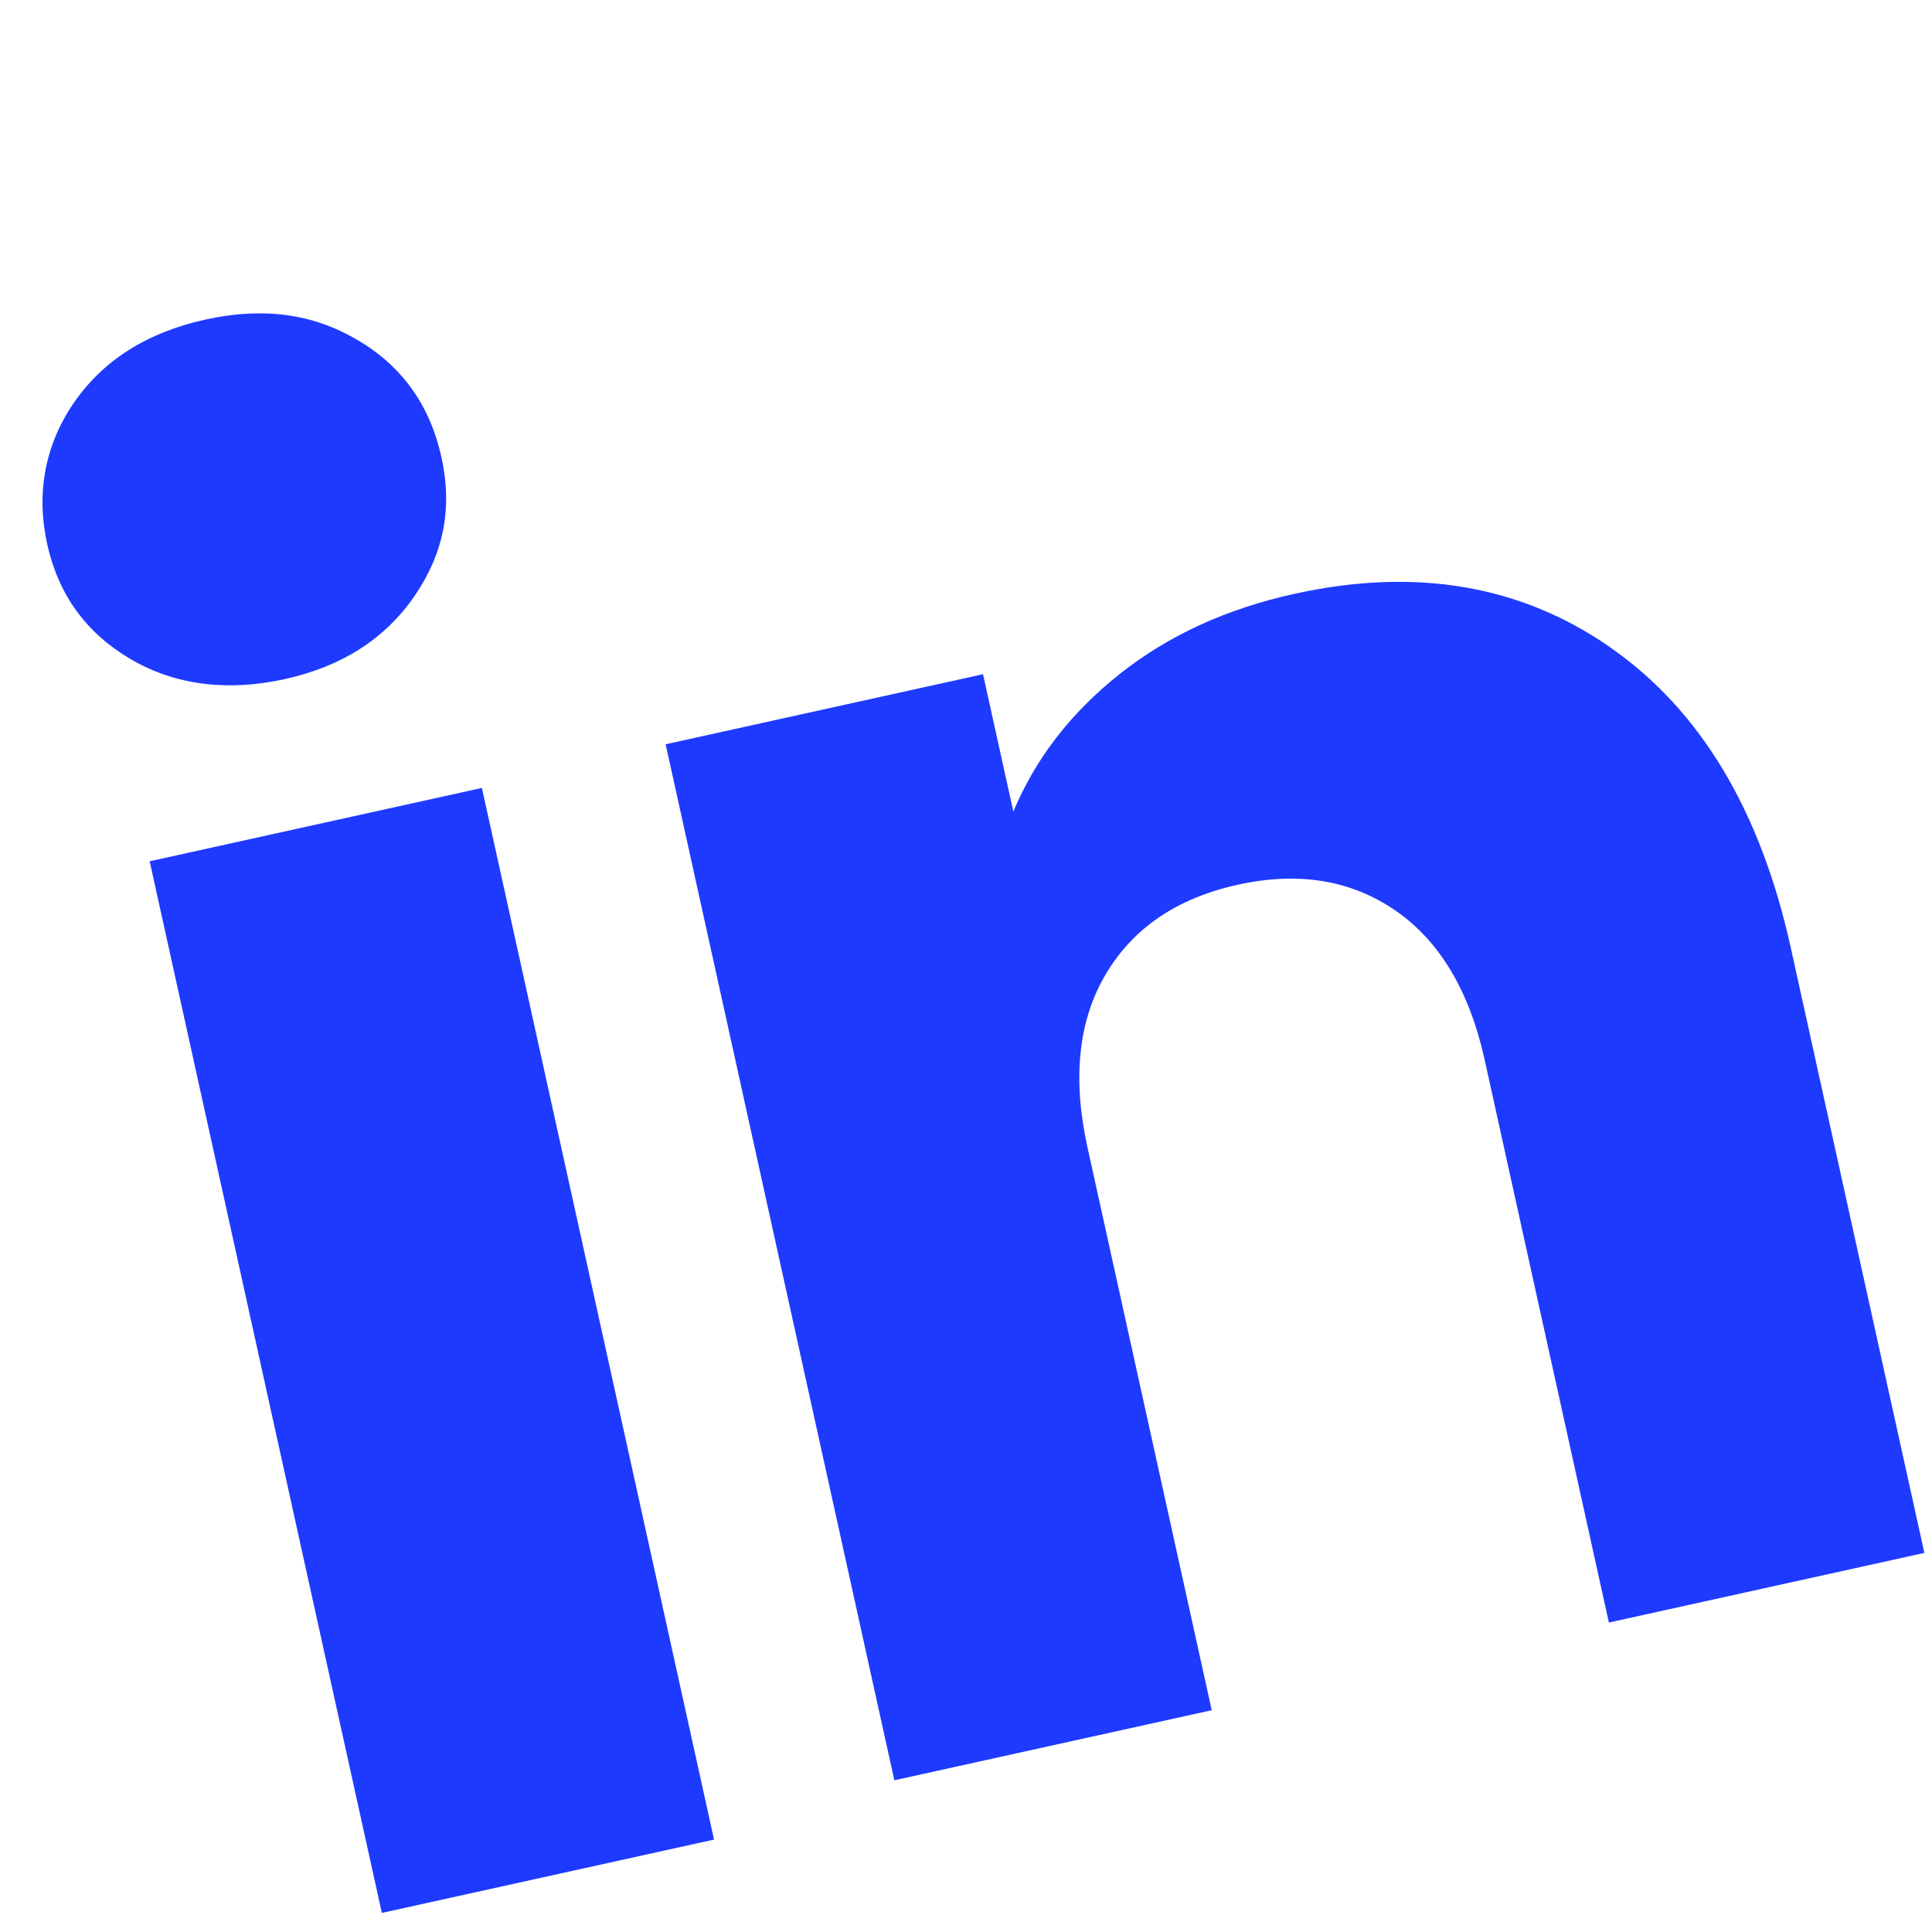
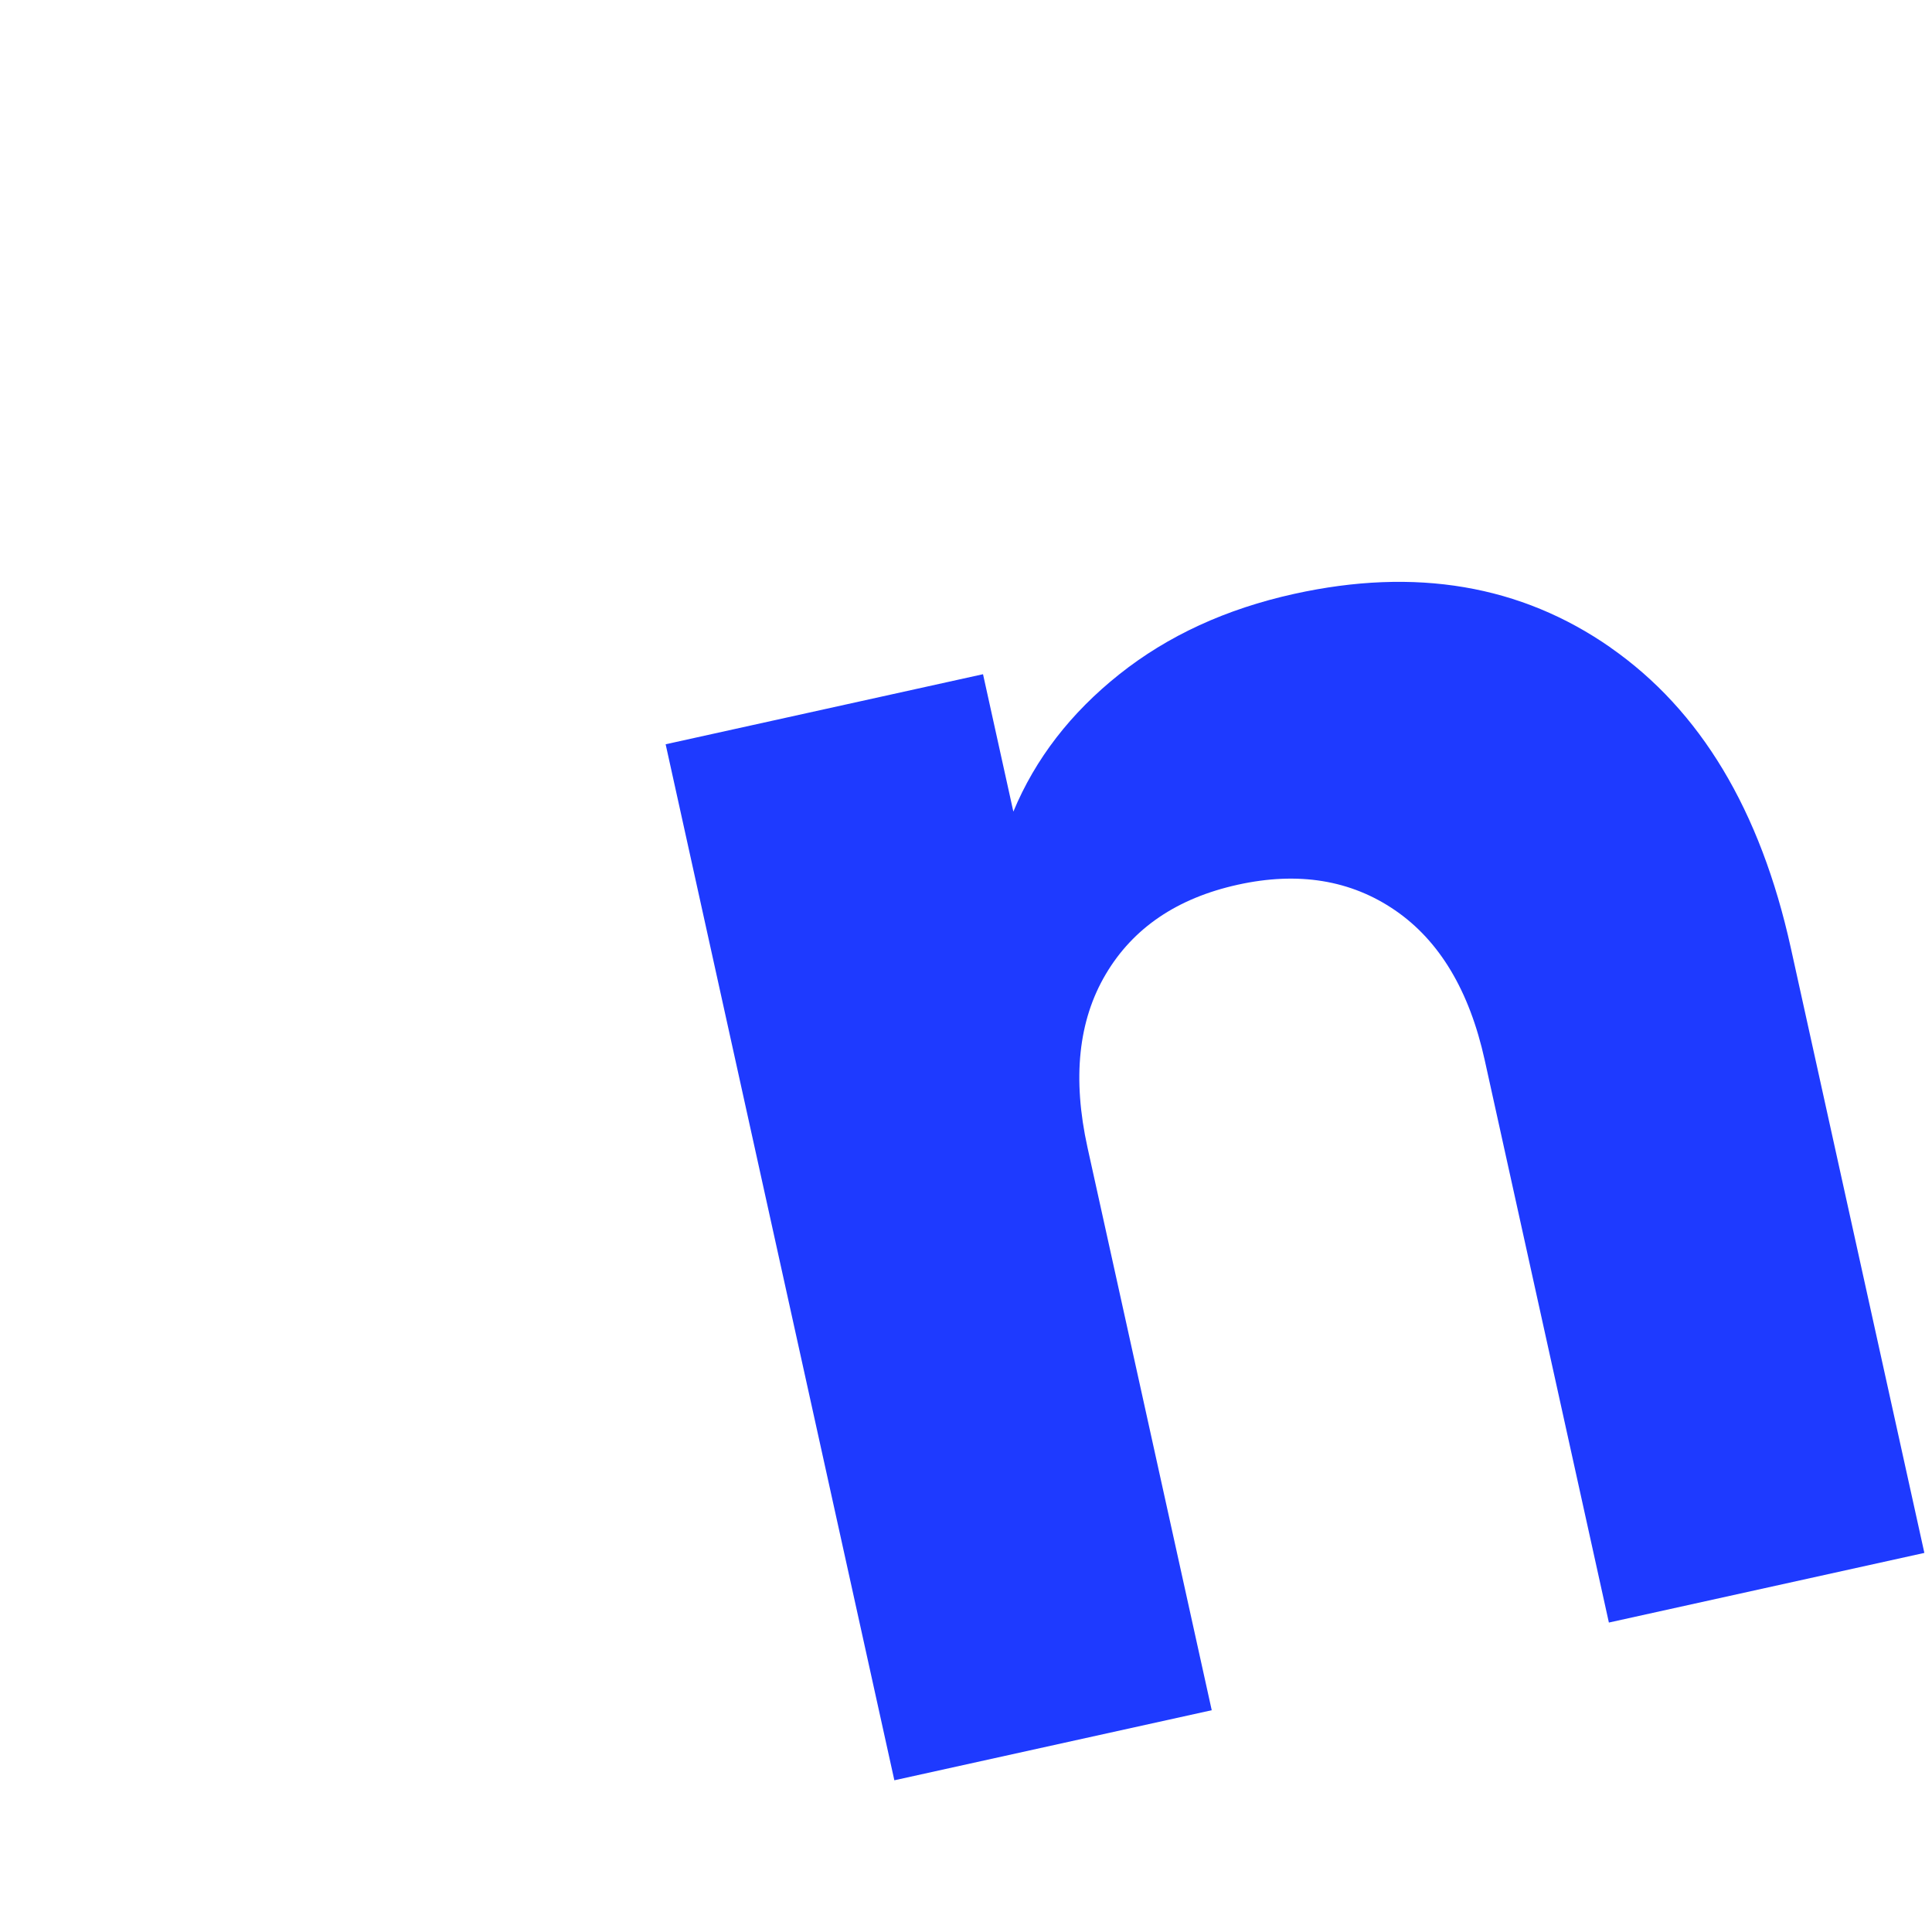
<svg xmlns="http://www.w3.org/2000/svg" width="106" height="106" viewBox="0 0 106 106" fill="none">
-   <path d="M7.166 36.163C4.723 34.729 3.201 32.622 2.589 29.85C1.977 27.078 2.454 24.422 4.059 22.089C5.67 19.759 8.071 18.24 11.268 17.534C14.465 16.828 17.18 17.219 19.617 18.654C22.059 20.089 23.59 22.234 24.217 25.075C24.845 27.917 24.33 30.4 22.724 32.728C21.112 35.058 18.749 36.569 15.623 37.26C12.496 37.95 9.608 37.598 7.166 36.163ZM26.439 43.23L39.176 100.929L20.95 104.953L8.212 47.254L26.439 43.23Z" fill="#1E3AFF" />
  <path d="M88.37 35.536C93.296 38.973 96.587 44.456 98.251 51.994L105.581 85.201L88.272 89.022L81.458 58.156C80.618 54.354 78.98 51.617 76.548 49.948C74.116 48.279 71.23 47.808 67.909 48.541C64.589 49.274 62.168 50.911 60.666 53.454C59.163 55.992 58.829 59.164 59.668 62.966L66.482 93.832L49.069 97.676L36.521 40.835L53.934 36.991L55.598 44.529C56.806 41.627 58.745 39.118 61.409 36.998C64.073 34.877 67.271 33.407 71.007 32.583C77.659 31.114 83.45 32.098 88.369 35.531L88.37 35.536Z" fill="#1E3AFF" />
</svg>